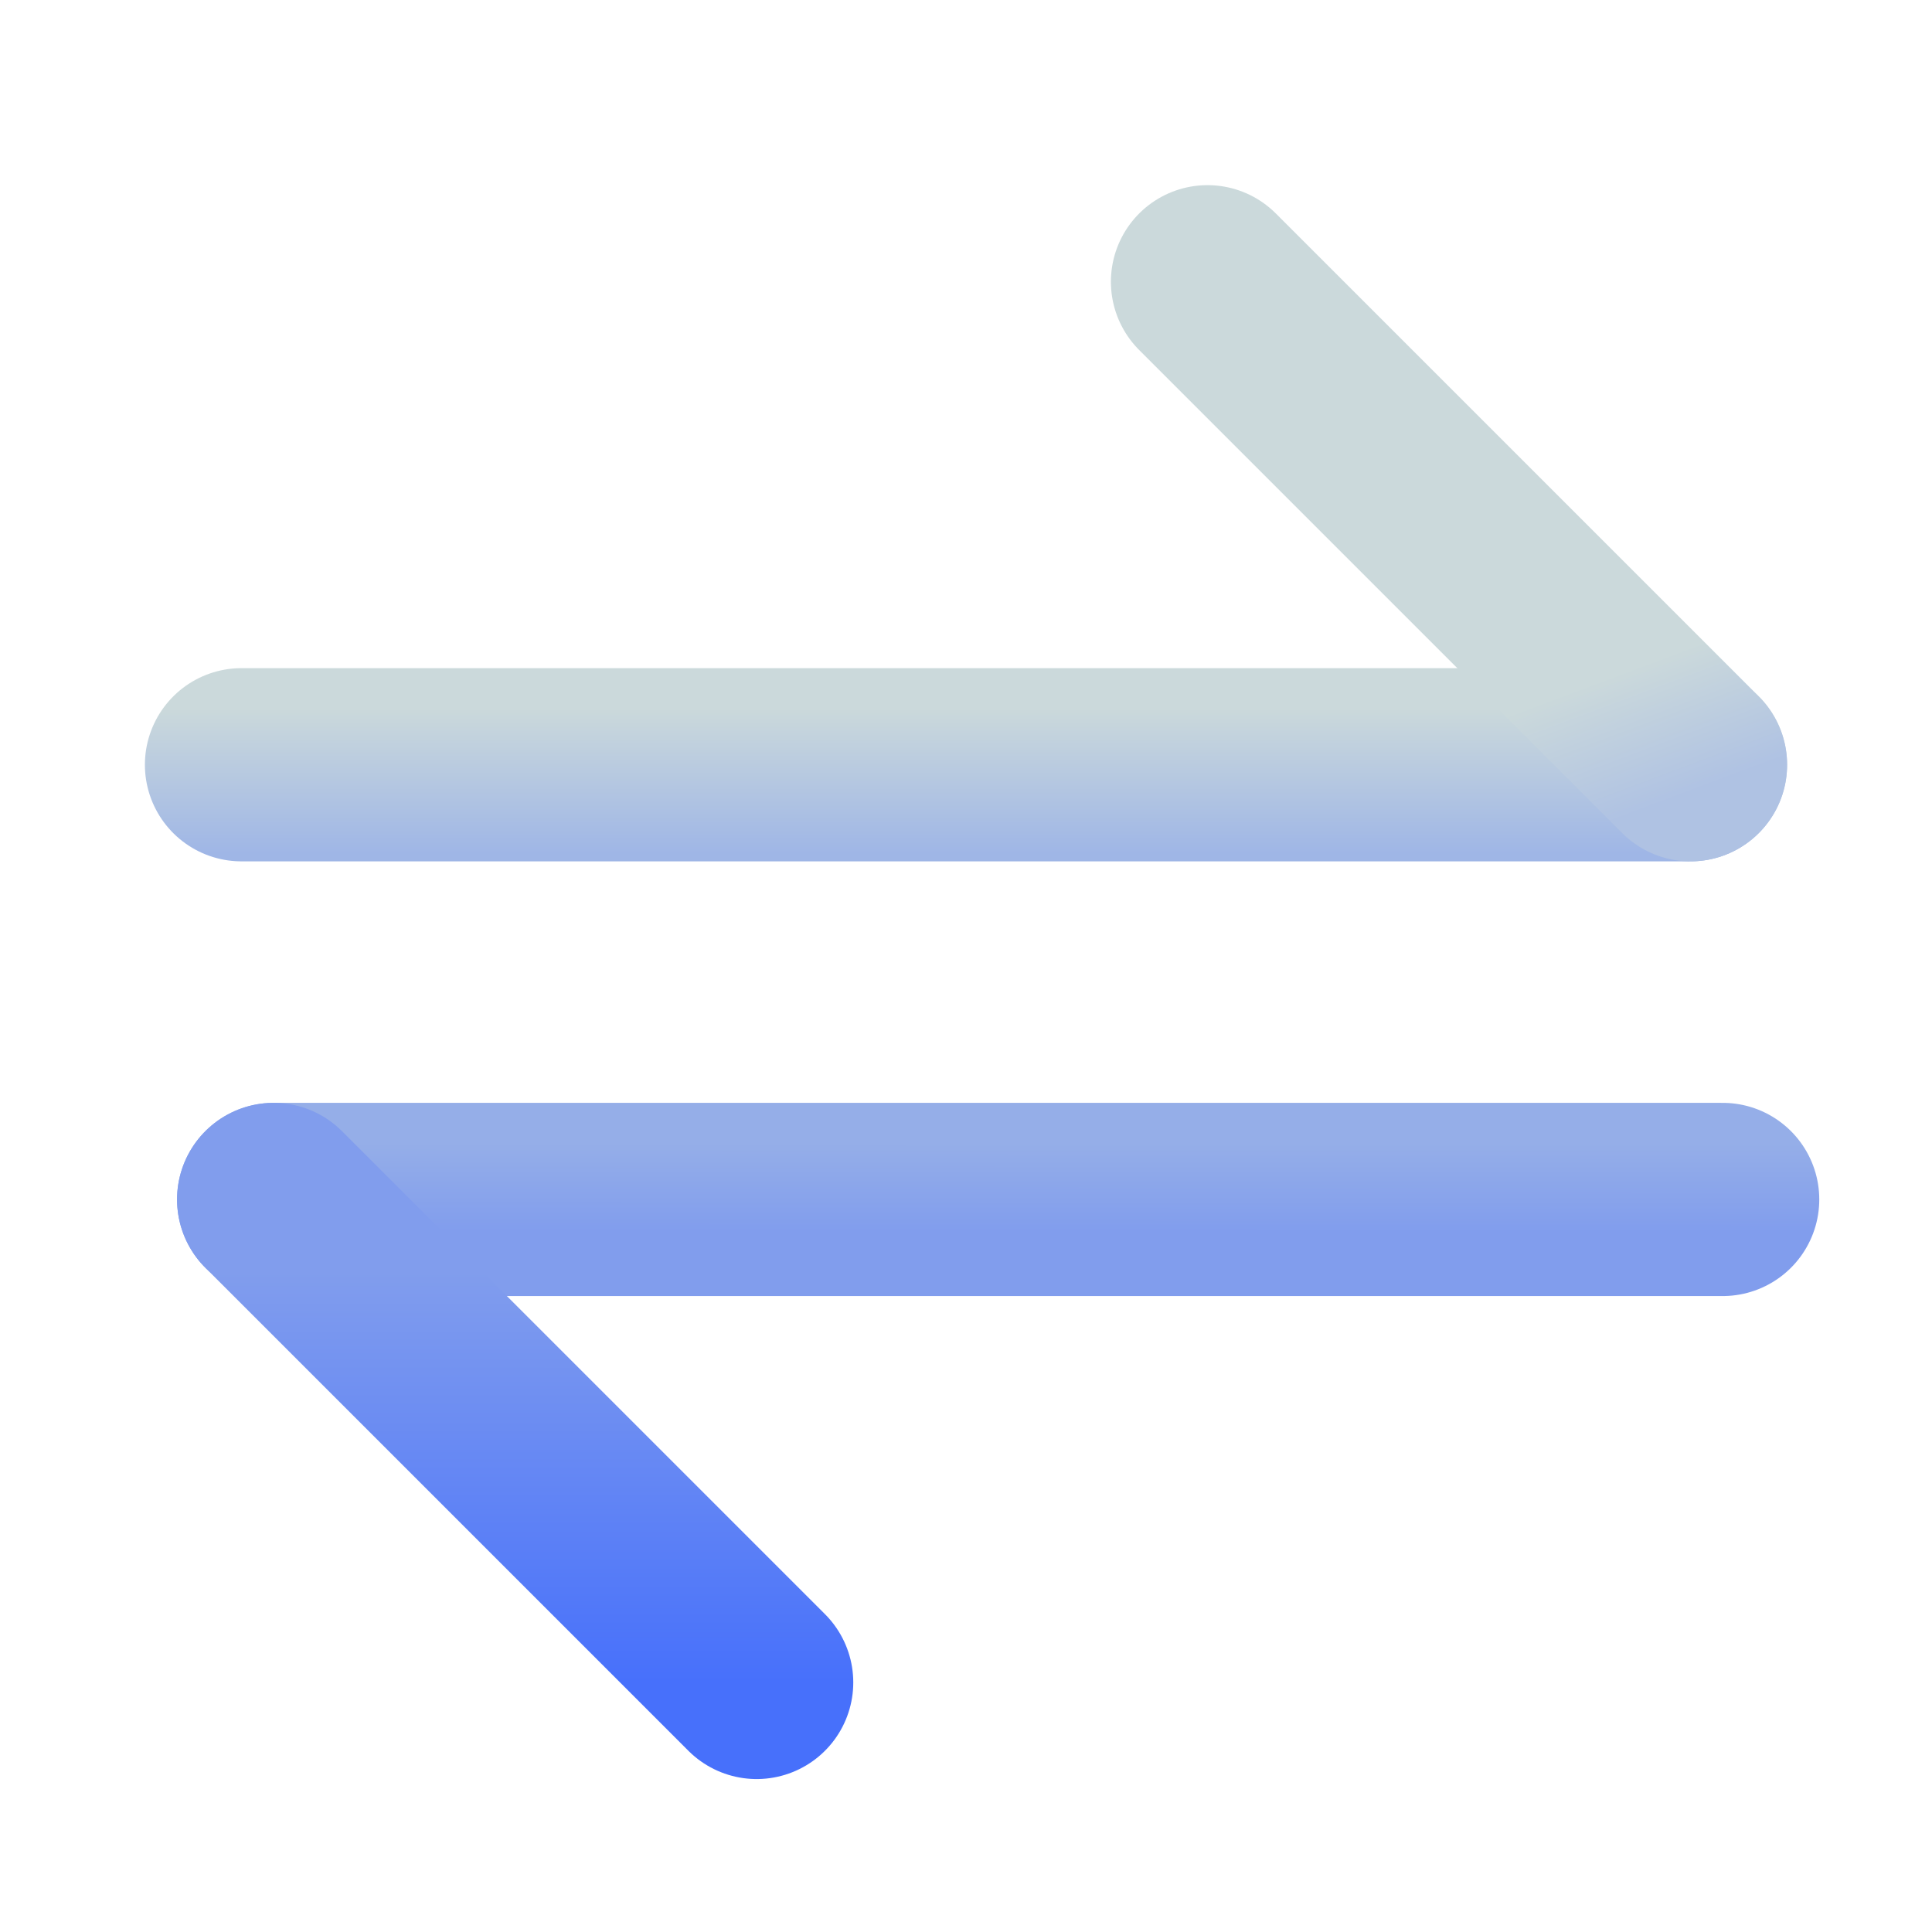
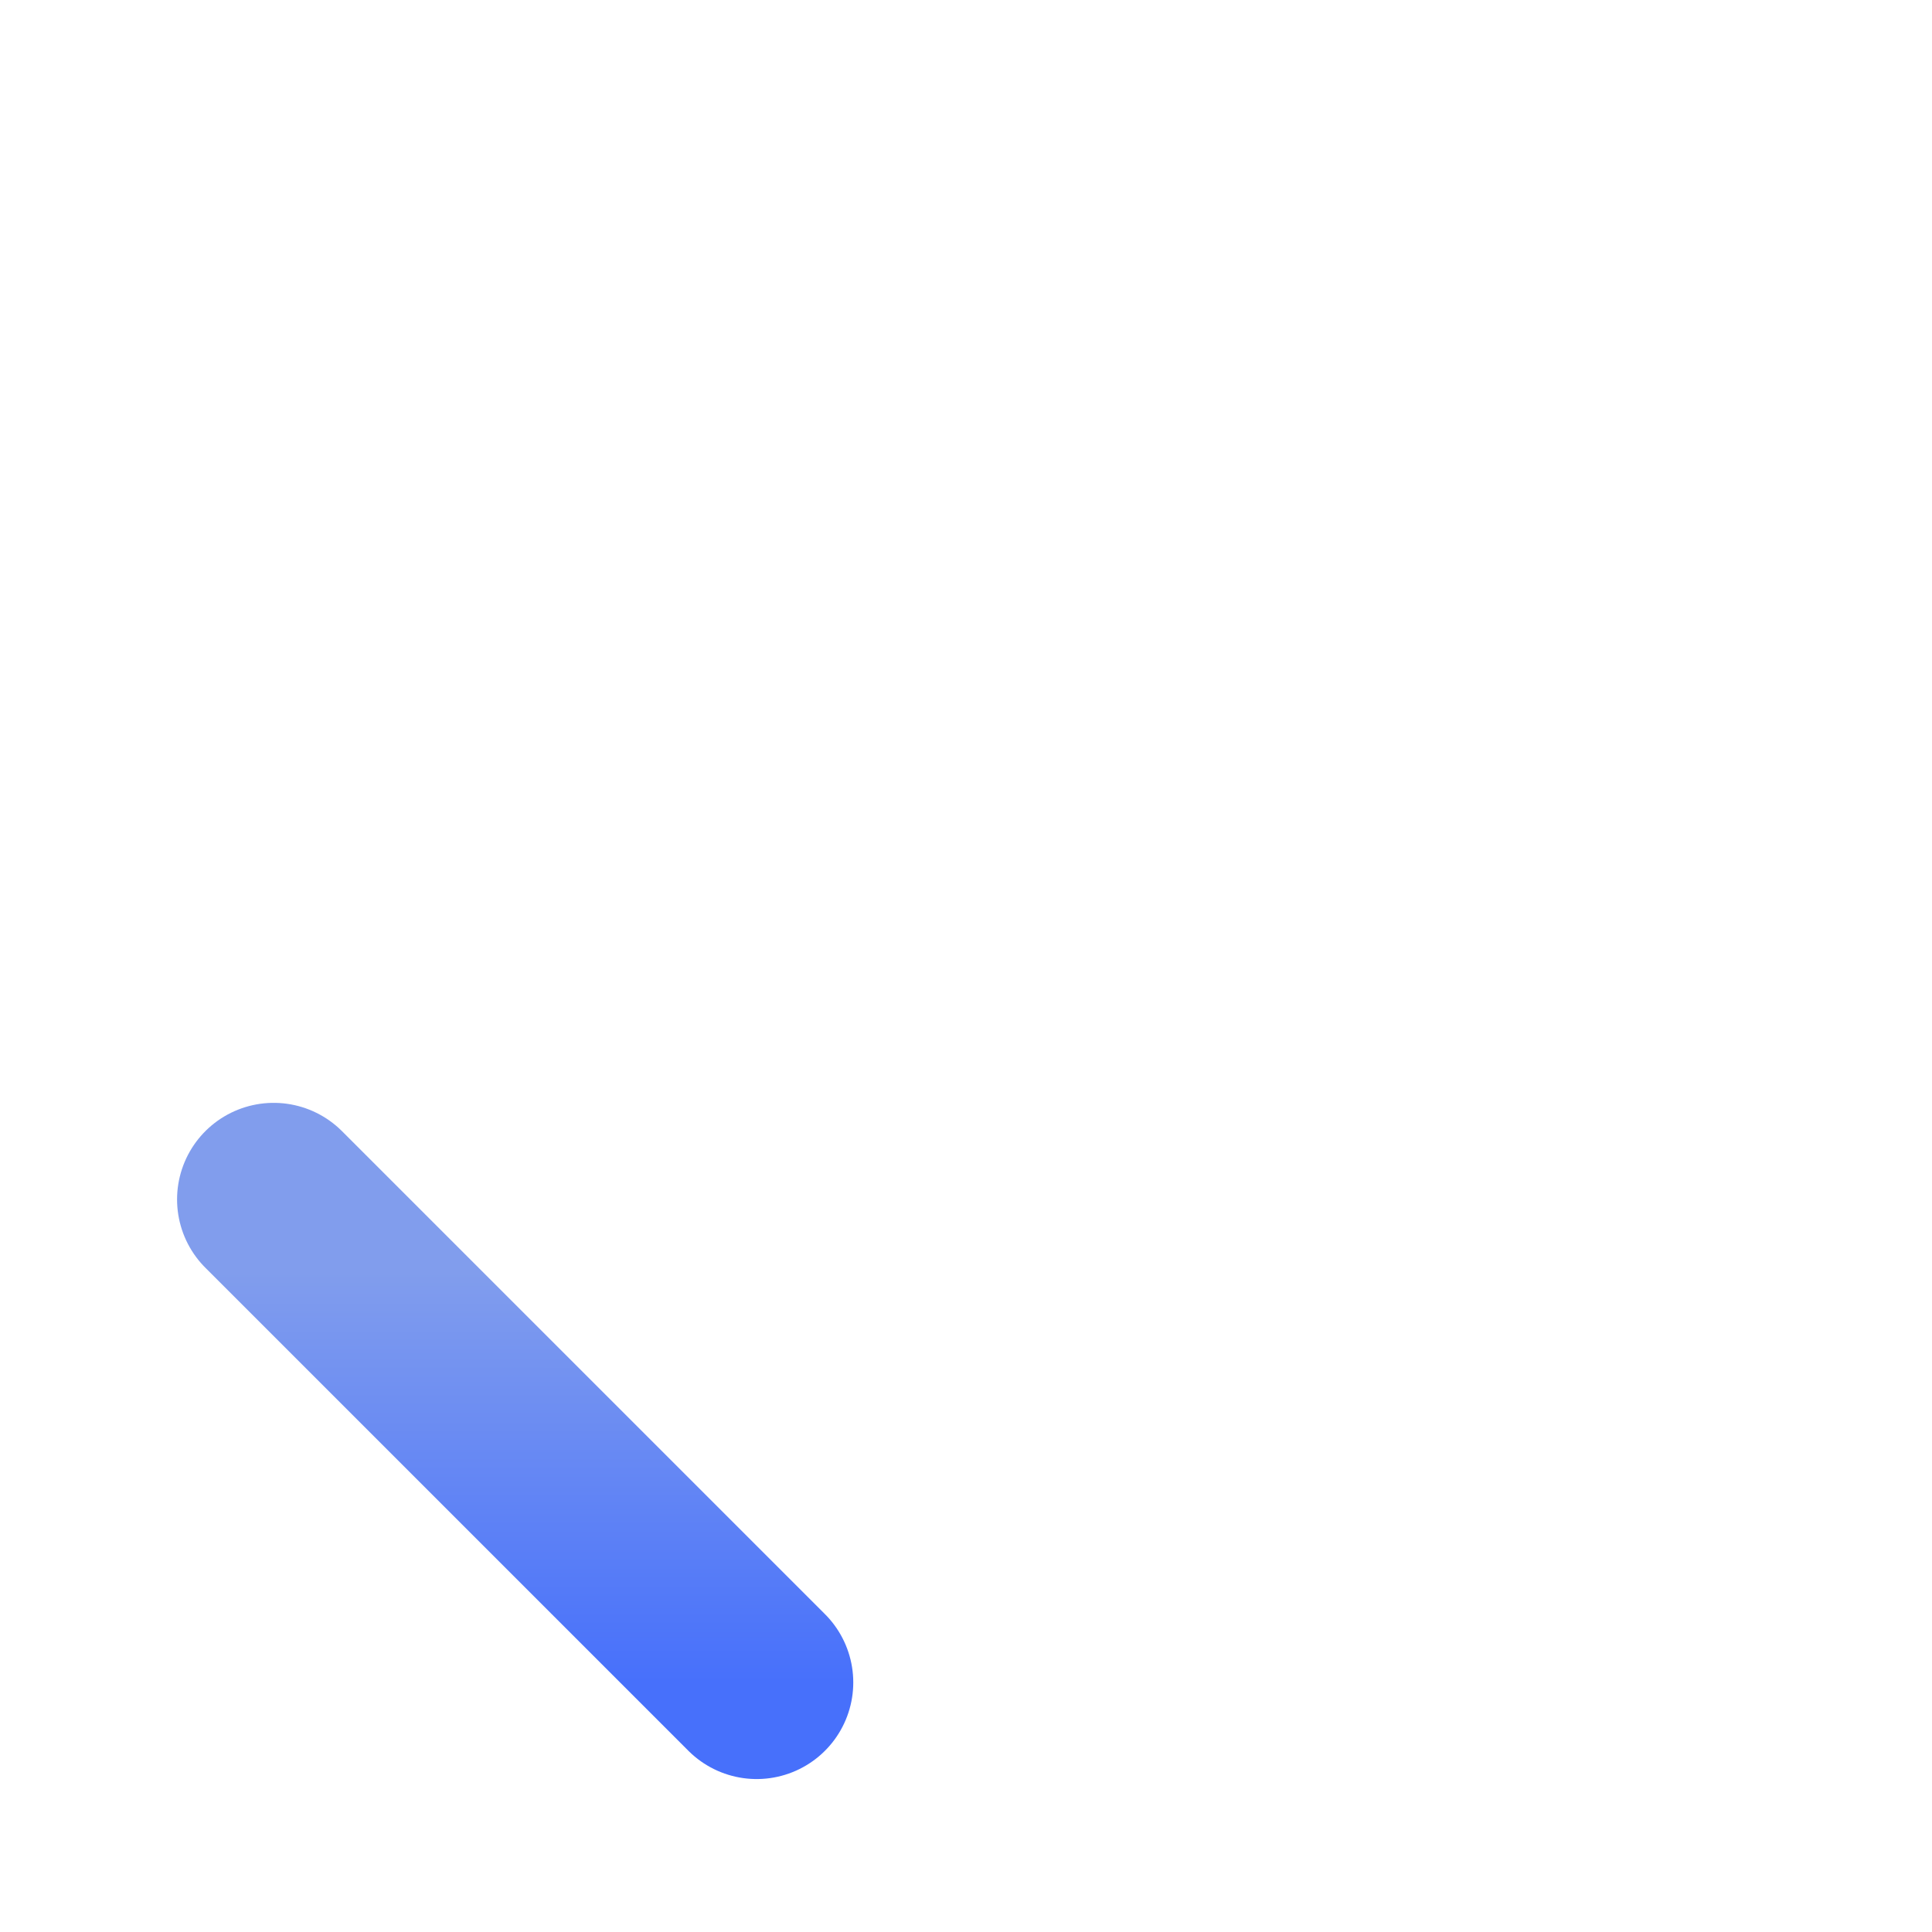
<svg xmlns="http://www.w3.org/2000/svg" width="60" height="60" viewBox="0 0 60 60" fill="none">
  <g clip-path="url(#clip0_266_3894)">
-     <path d="M52.5 23.75H7.5" stroke="url(#paint0_linear_266_3894)" stroke-width="6" stroke-linecap="round" stroke-linejoin="round" />
-     <path d="M37.5 8.75L52.5 23.75" stroke="url(#paint1_linear_266_3894)" stroke-width="6" stroke-linecap="round" stroke-linejoin="round" />
-     <path d="M8.499 37.25H53.499" stroke="url(#paint2_linear_266_3894)" stroke-width="6" stroke-linecap="round" stroke-linejoin="round" />
    <path d="M8.499 37.25L23.499 52.25" stroke="url(#paint3_linear_266_3894)" stroke-width="6" stroke-linecap="round" stroke-linejoin="round" />
  </g>
  <defs>
    <linearGradient id="paint0_linear_266_3894" x1="30" y1="22" x2="30" y2="26.5" gradientUnits="userSpaceOnUse">
      <stop stop-color="#CBD9DB" />
      <stop offset="1" stop-color="#9FB6E6" />
    </linearGradient>
    <linearGradient id="paint1_linear_266_3894" x1="50" y1="21" x2="51.5" y2="25" gradientUnits="userSpaceOnUse">
      <stop stop-color="#CBD9DB" />
      <stop offset="1" stop-color="#AFC2E3" />
    </linearGradient>
    <linearGradient id="paint2_linear_266_3894" x1="31" y1="35.5" x2="30.999" y2="38.25" gradientUnits="userSpaceOnUse">
      <stop stop-color="#95AEE8" />
      <stop offset="1" stop-color="#819DED" />
    </linearGradient>
    <linearGradient id="paint3_linear_266_3894" x1="16" y1="39.5" x2="15.999" y2="52.25" gradientUnits="userSpaceOnUse">
      <stop stop-color="#819DED" />
      <stop offset="1" stop-color="#4770FB" />
    </linearGradient>
    <clipPath id="clip0_266_3894">
      <rect width="60" height="60" fill="white" />
    </clipPath>
  </defs>
</svg>